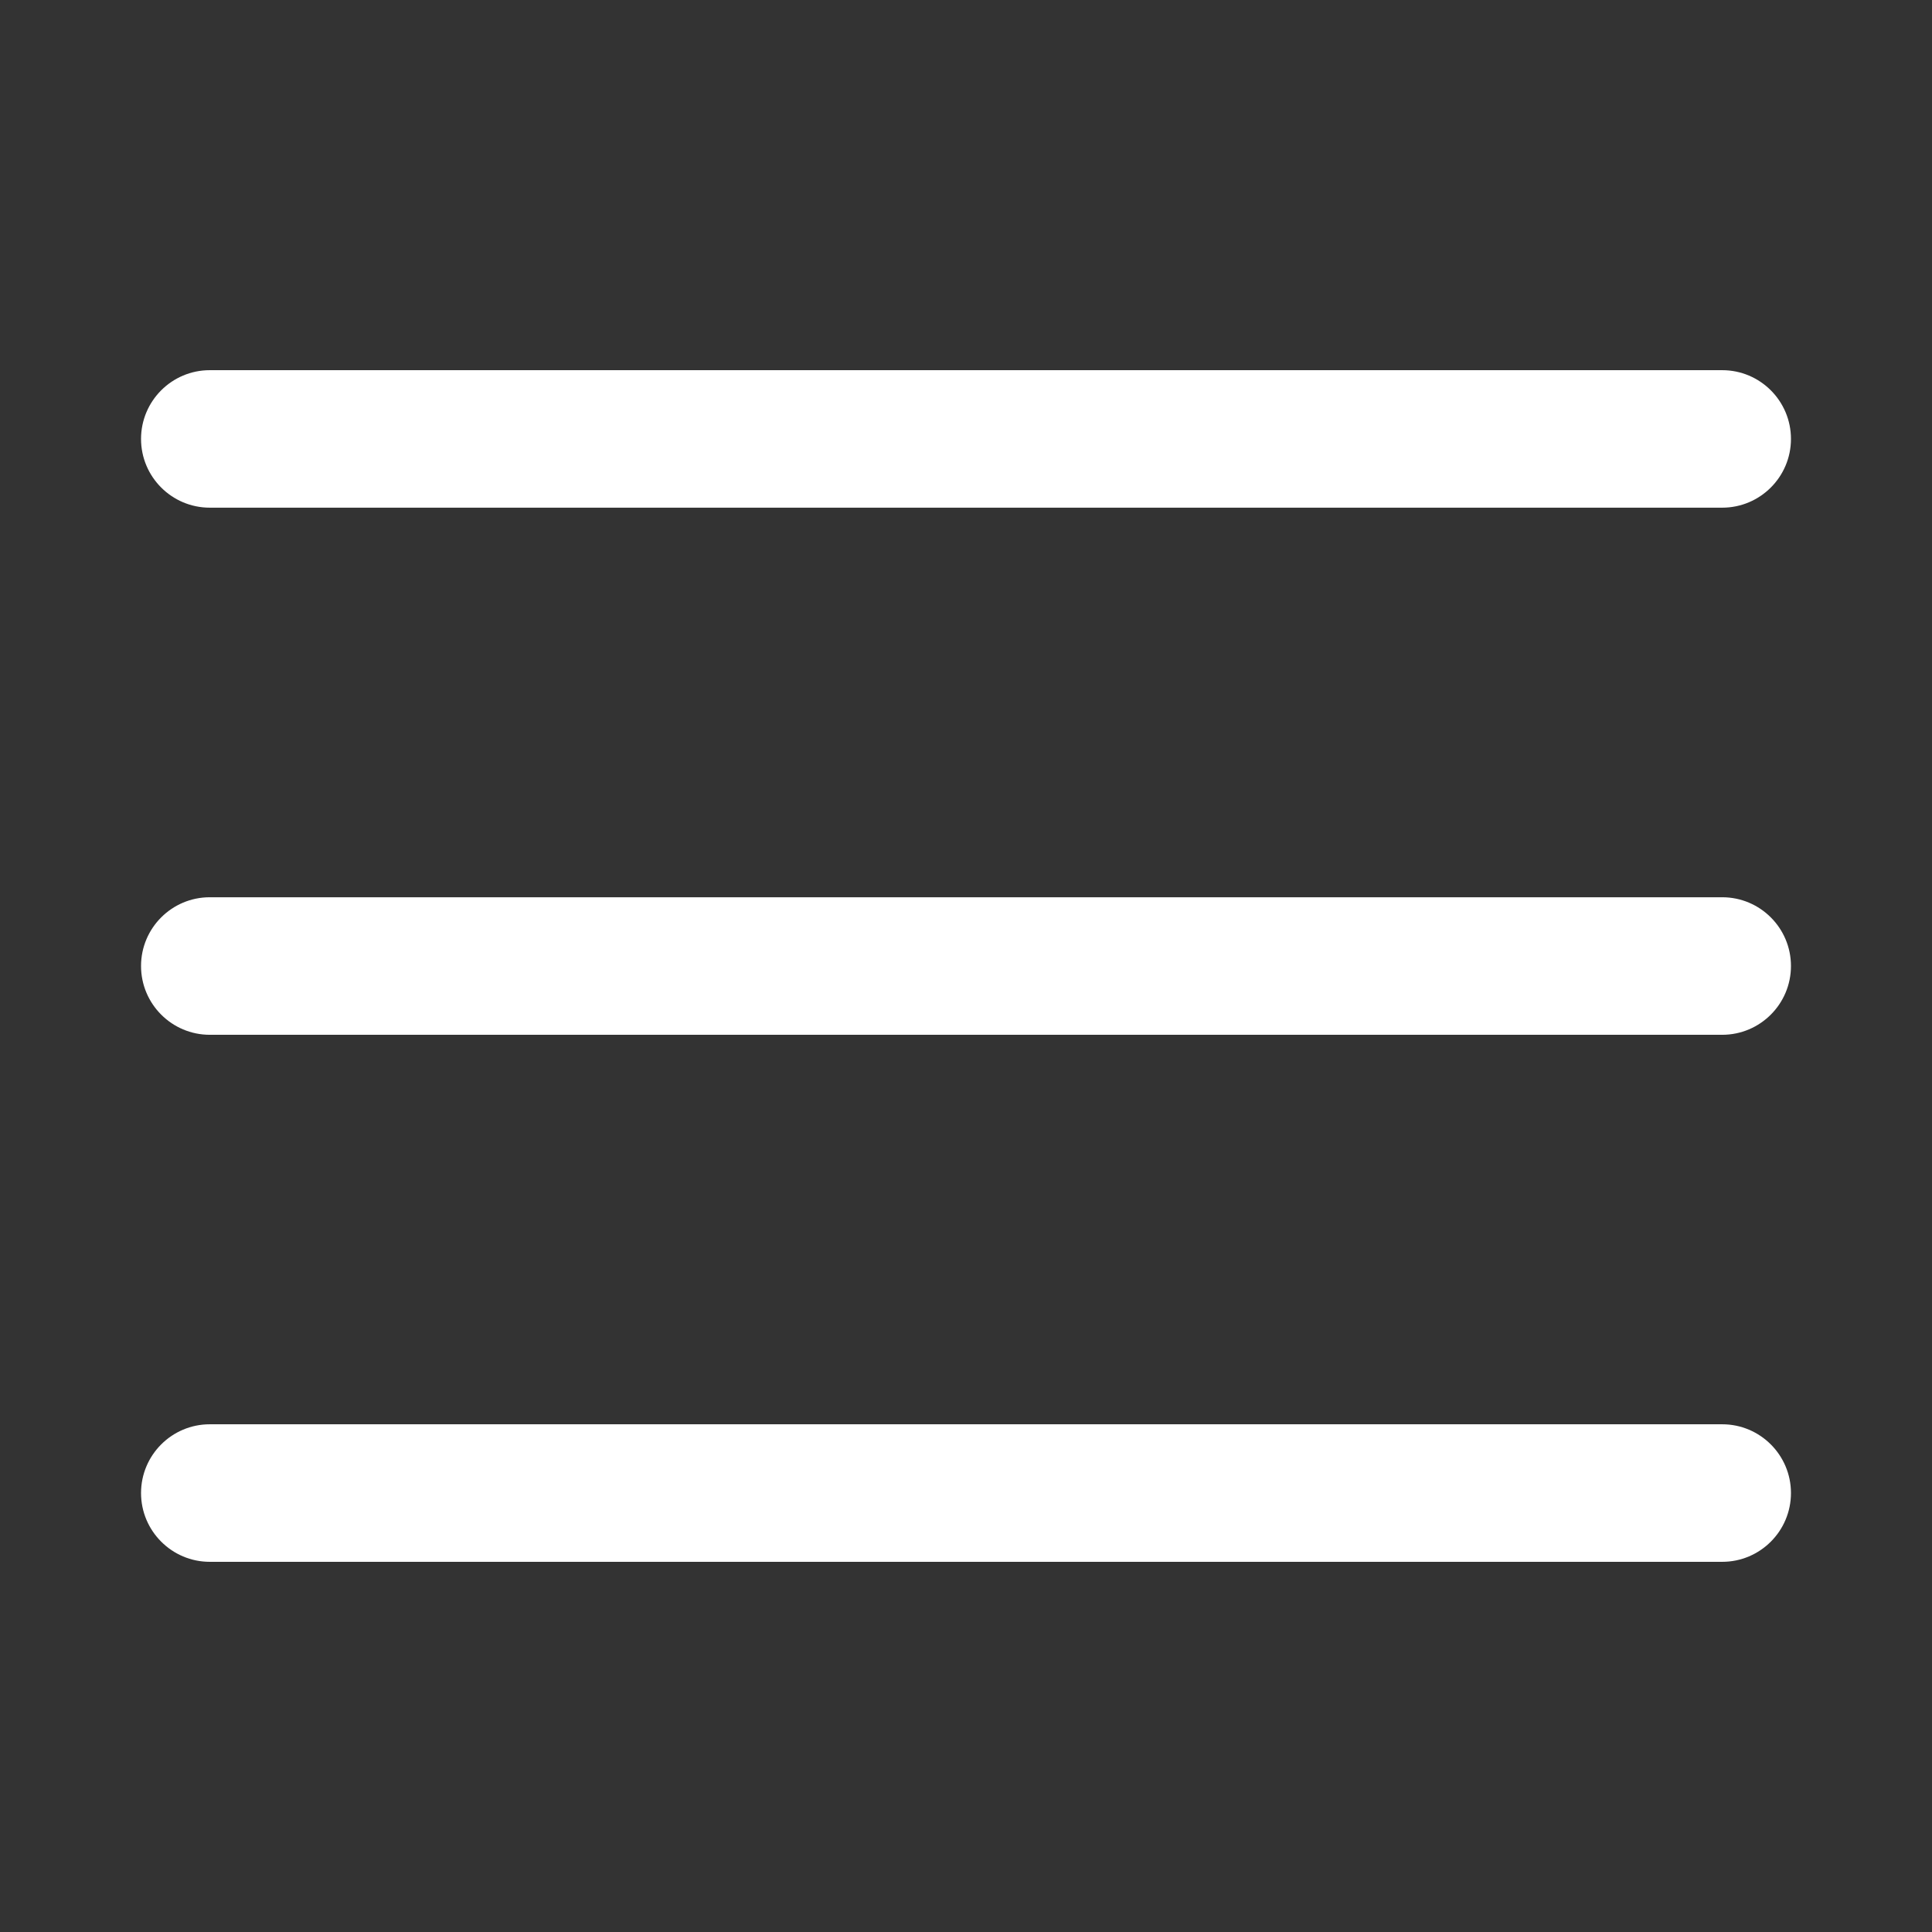
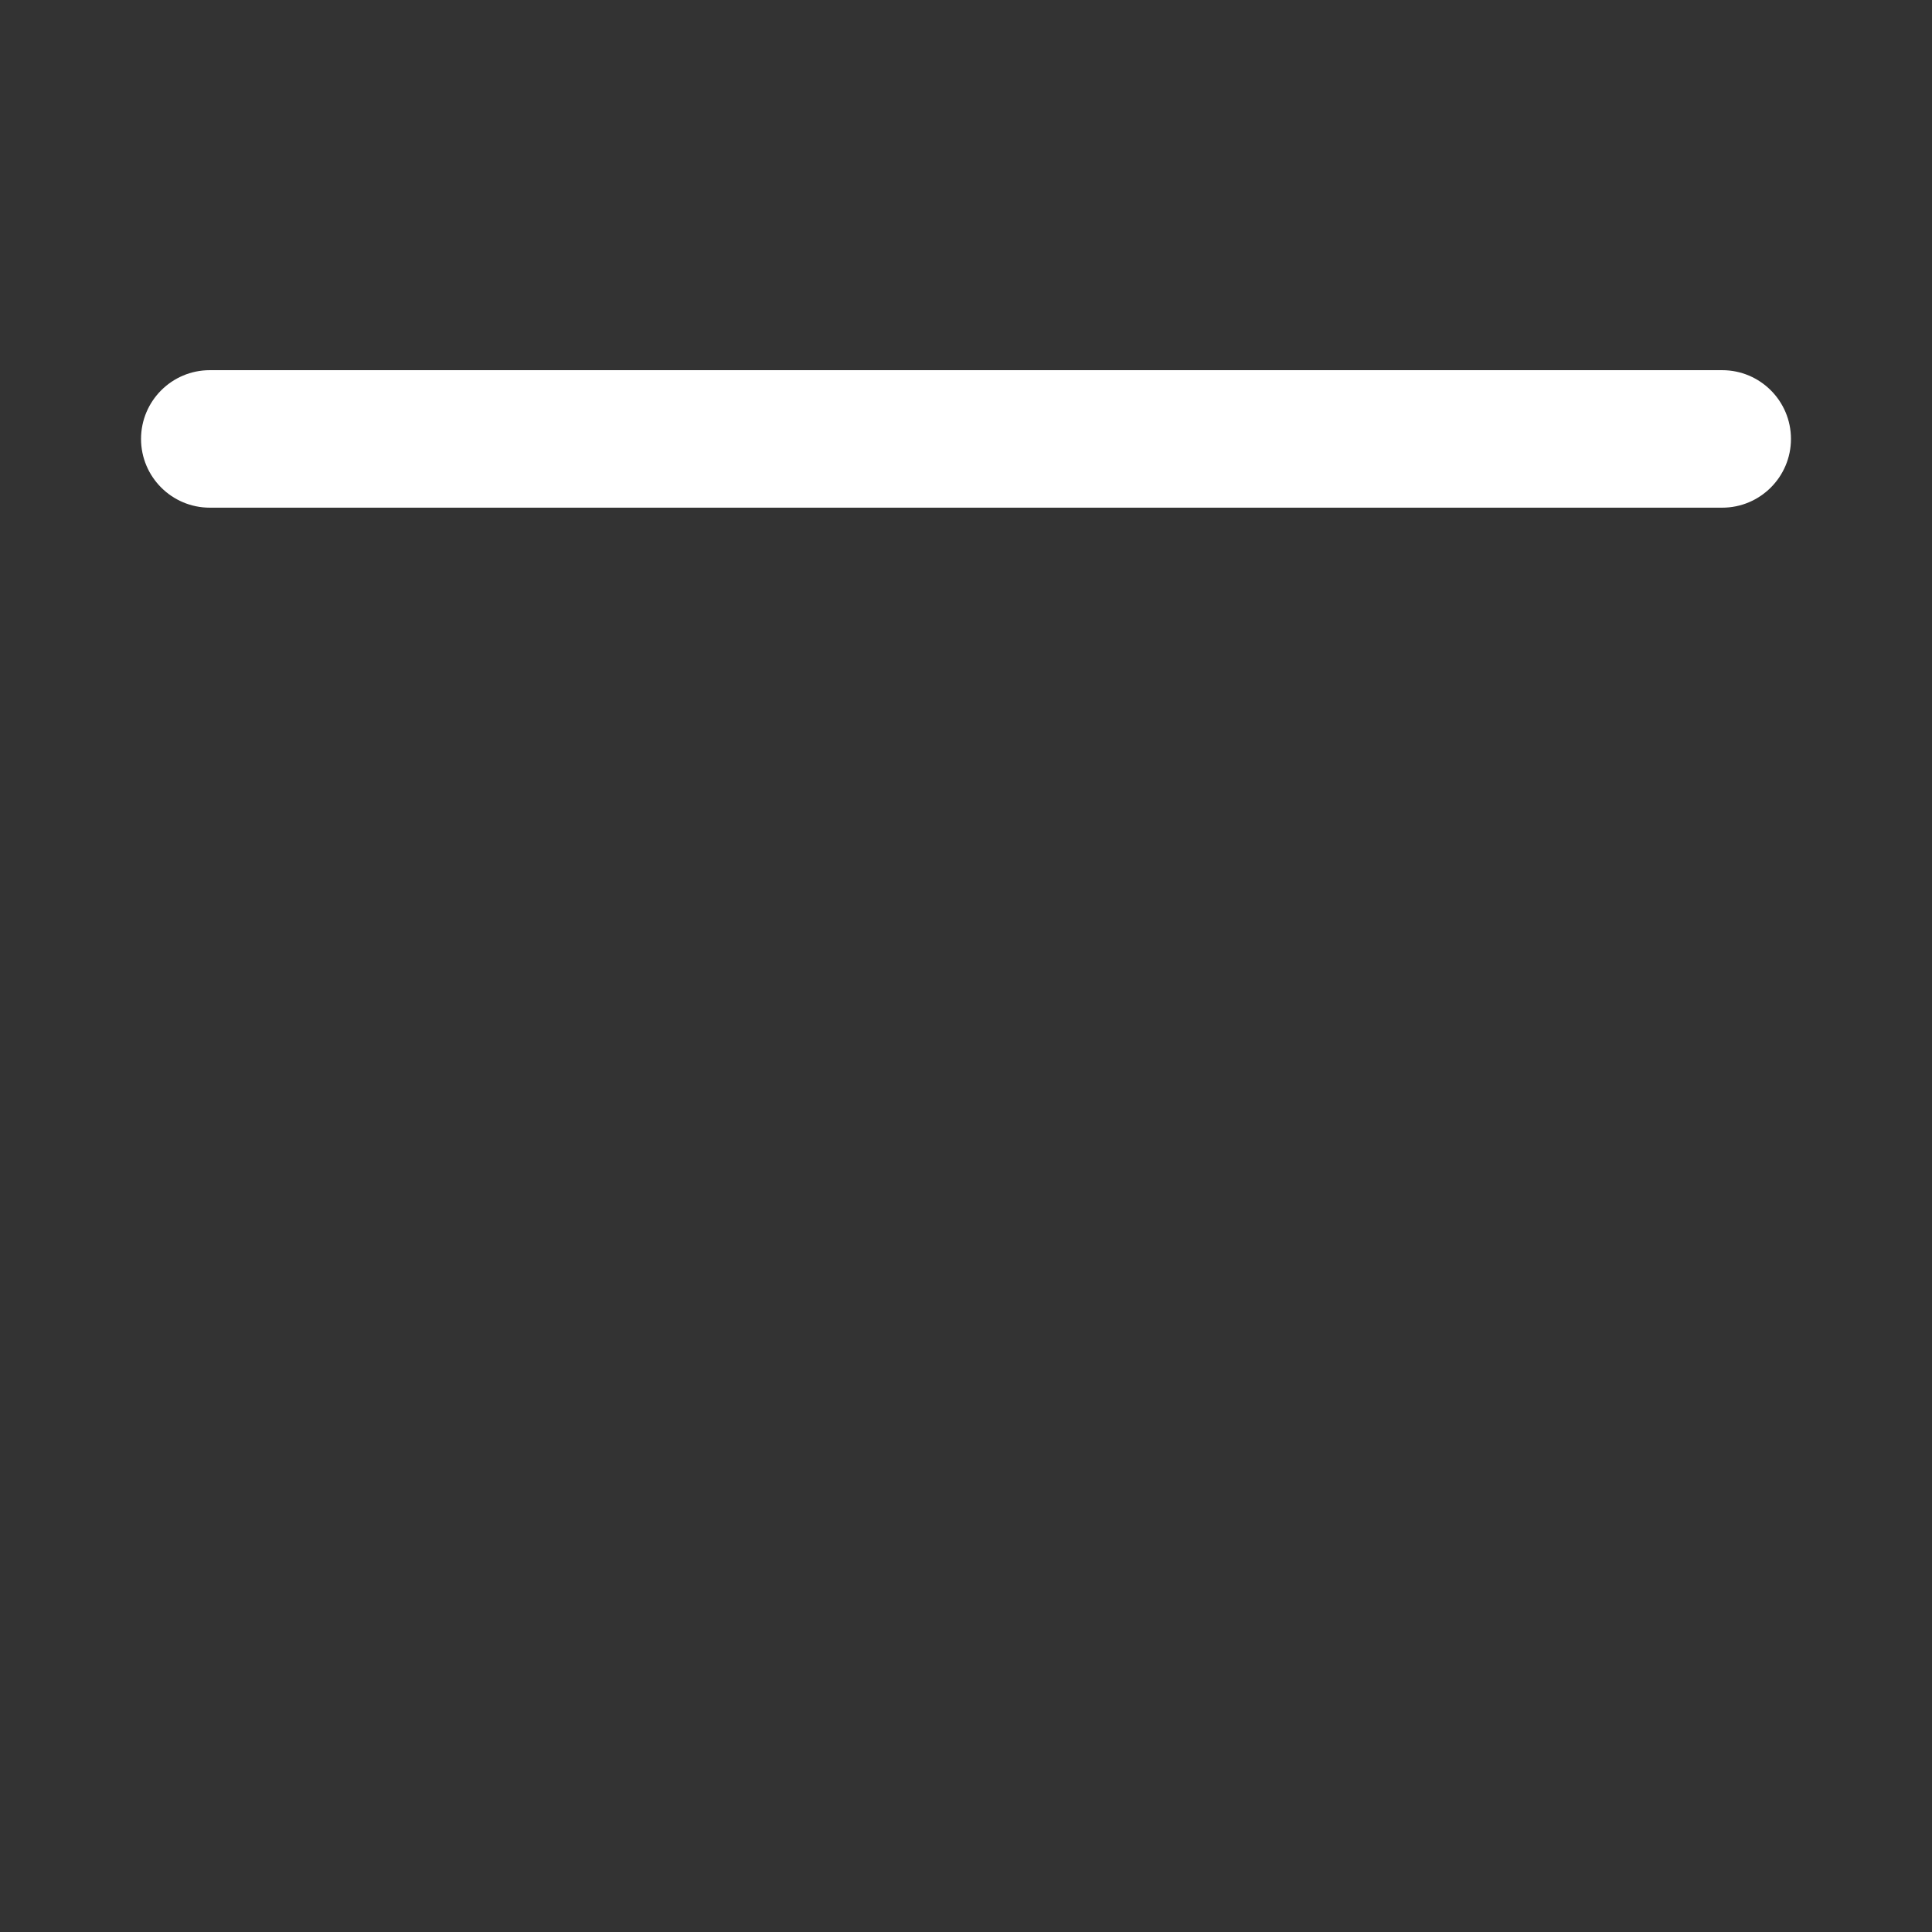
<svg xmlns="http://www.w3.org/2000/svg" version="1.1" id="圖層_1" x="0px" y="0px" viewBox="0 0 425.2 425.2" enable-background="new 0 0 425.2 425.2" xml:space="preserve">
  <rect x="0" y="0" width="425.2" height="425.2" fill="#333333" stroke="none" />
  <g>
-     <path fill="#FFFFFF" d="M379.03,227.74H46.17c-8.35,0-15.13-6.79-15.13-15.14s6.78-15.13,15.13-15.13h332.86   c8.35,0,15.13,6.78,15.13,15.13S387.38,227.74,379.03,227.74z" />
    <path fill="#FFFFFF" d="M379.03,111.73H46.17c-8.35,0-15.13-6.78-15.13-15.13s6.78-15.13,15.13-15.13h332.86   c8.35,0,15.13,6.78,15.13,15.13C394.16,104.95,387.38,111.73,379.03,111.73z" />
-     <path fill="#FFFFFF" d="M379.03,343.73H46.17c-8.35,0-15.13-6.79-15.13-15.14c0-8.35,6.78-15.13,15.13-15.13h332.86   c8.35,0,15.13,6.78,15.13,15.13C394.16,336.95,387.38,343.73,379.03,343.73z" />
  </g>
</svg>